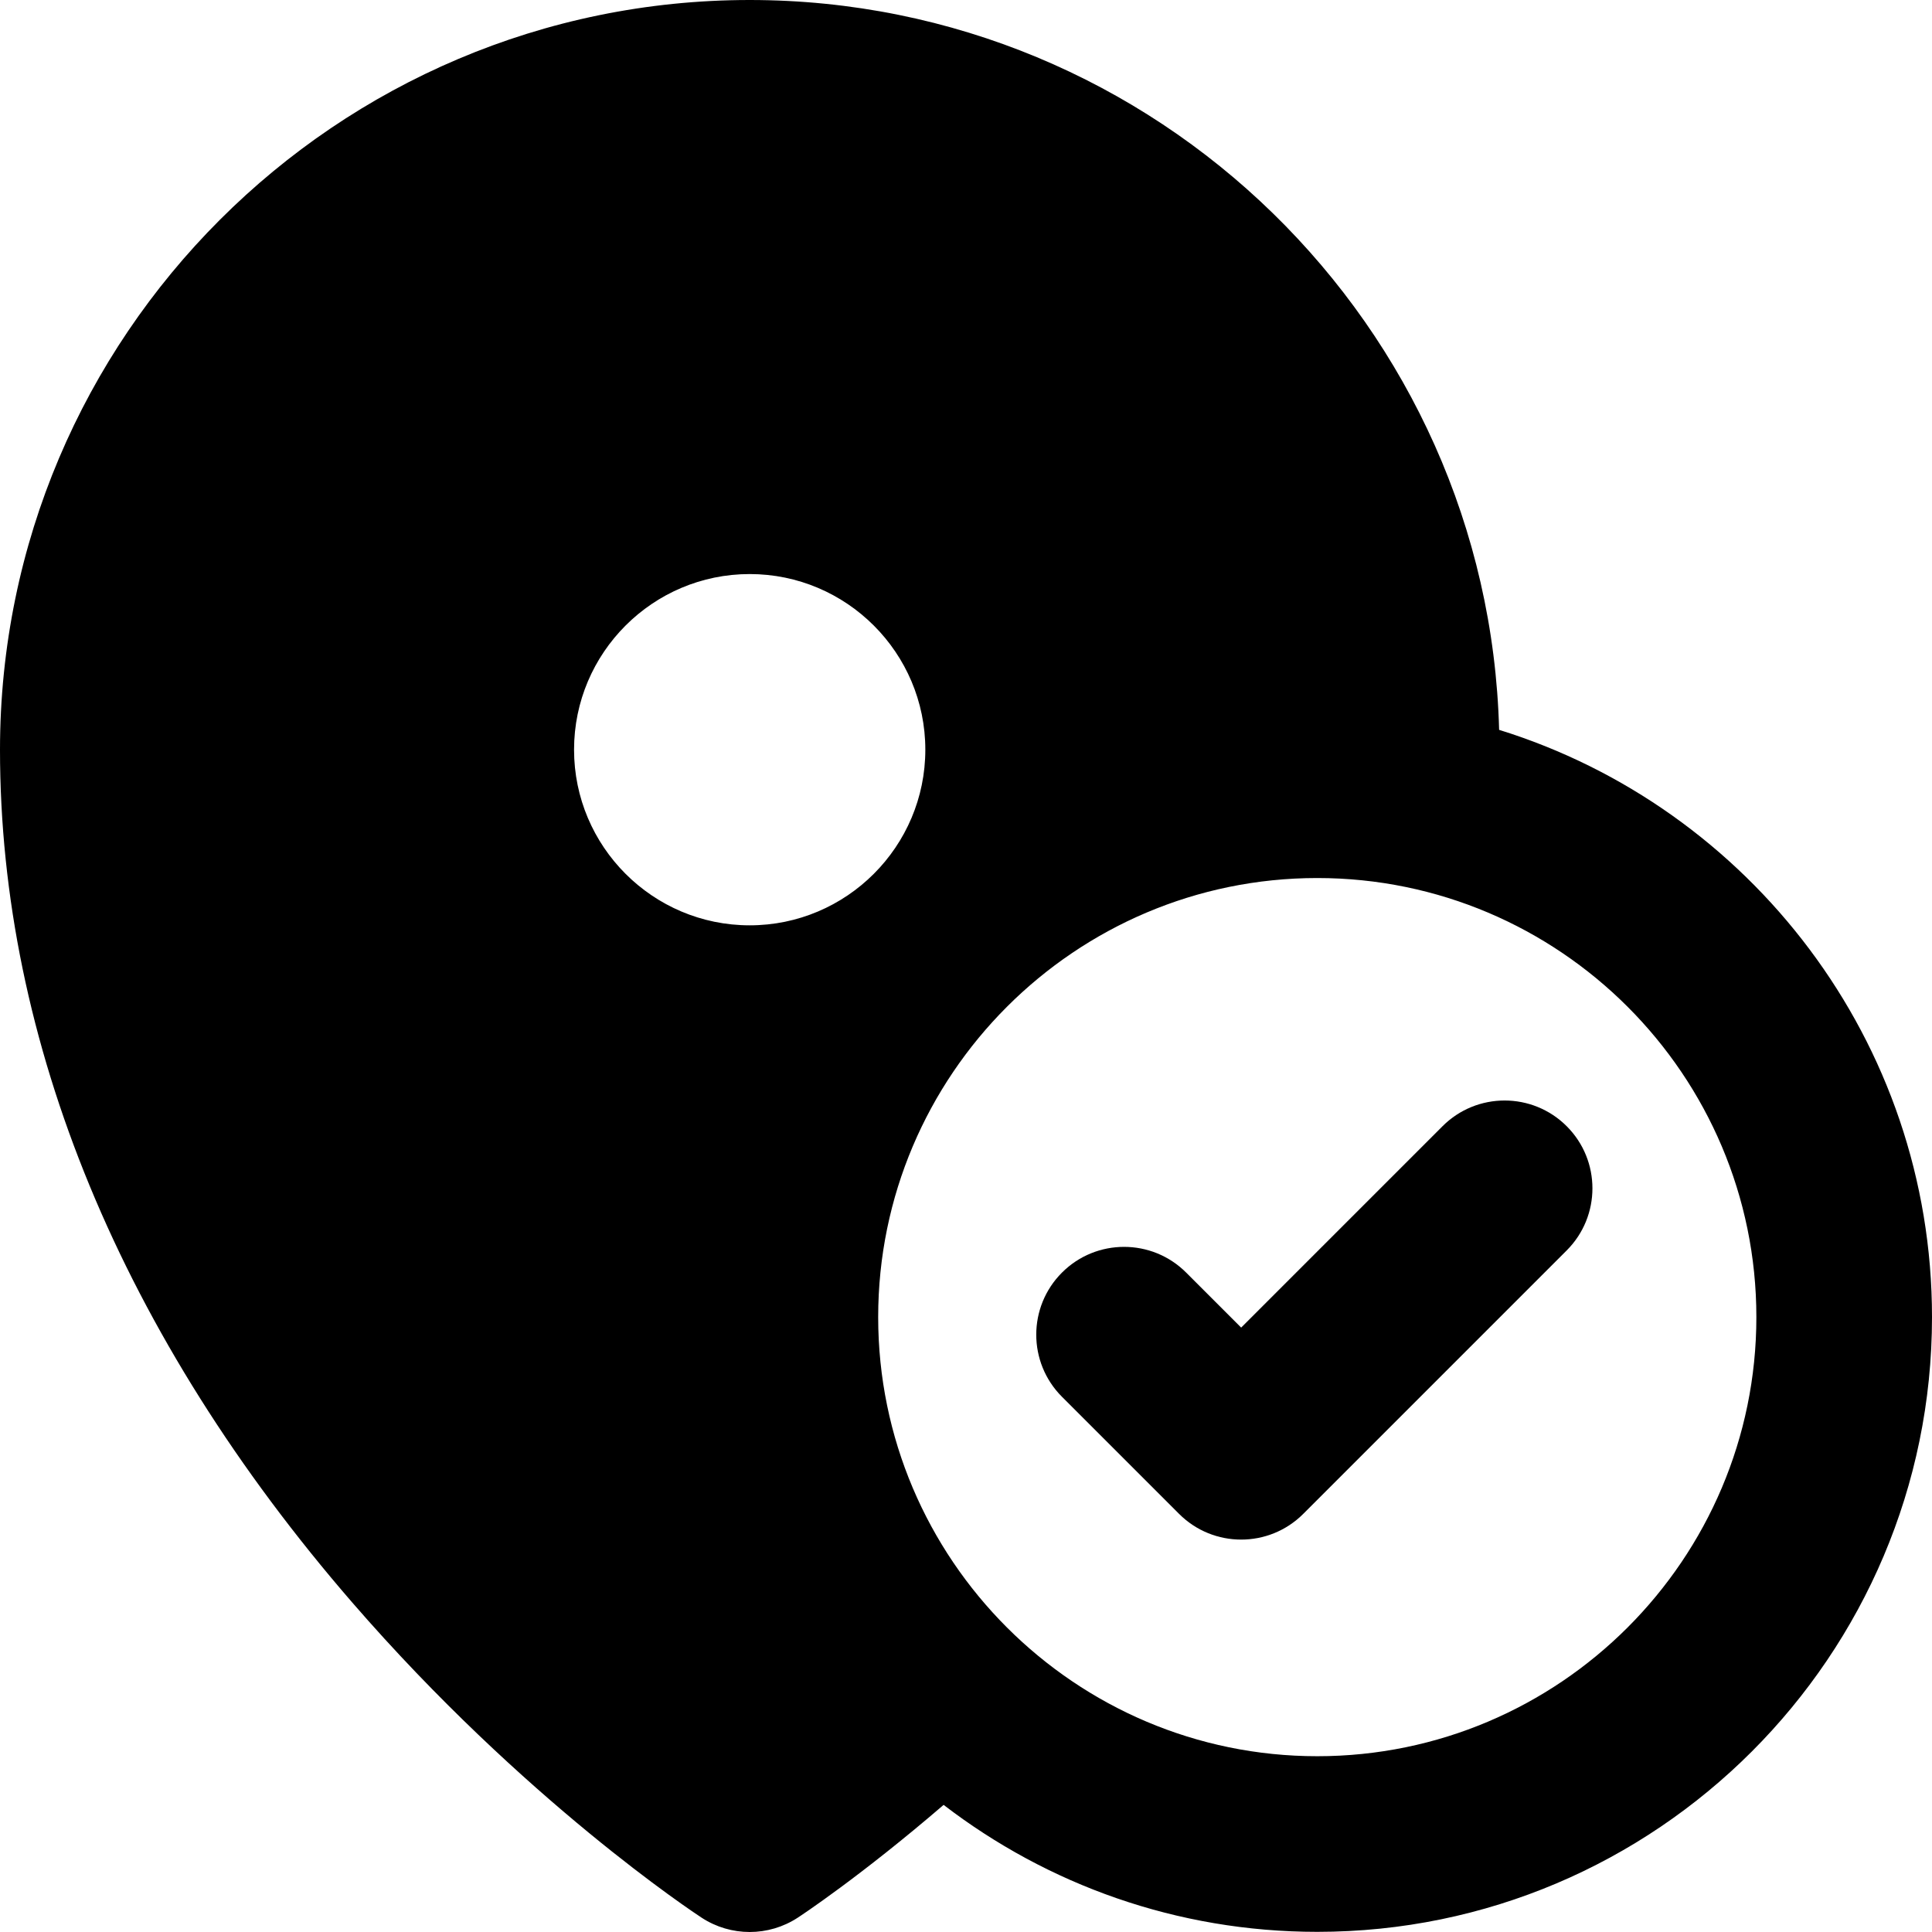
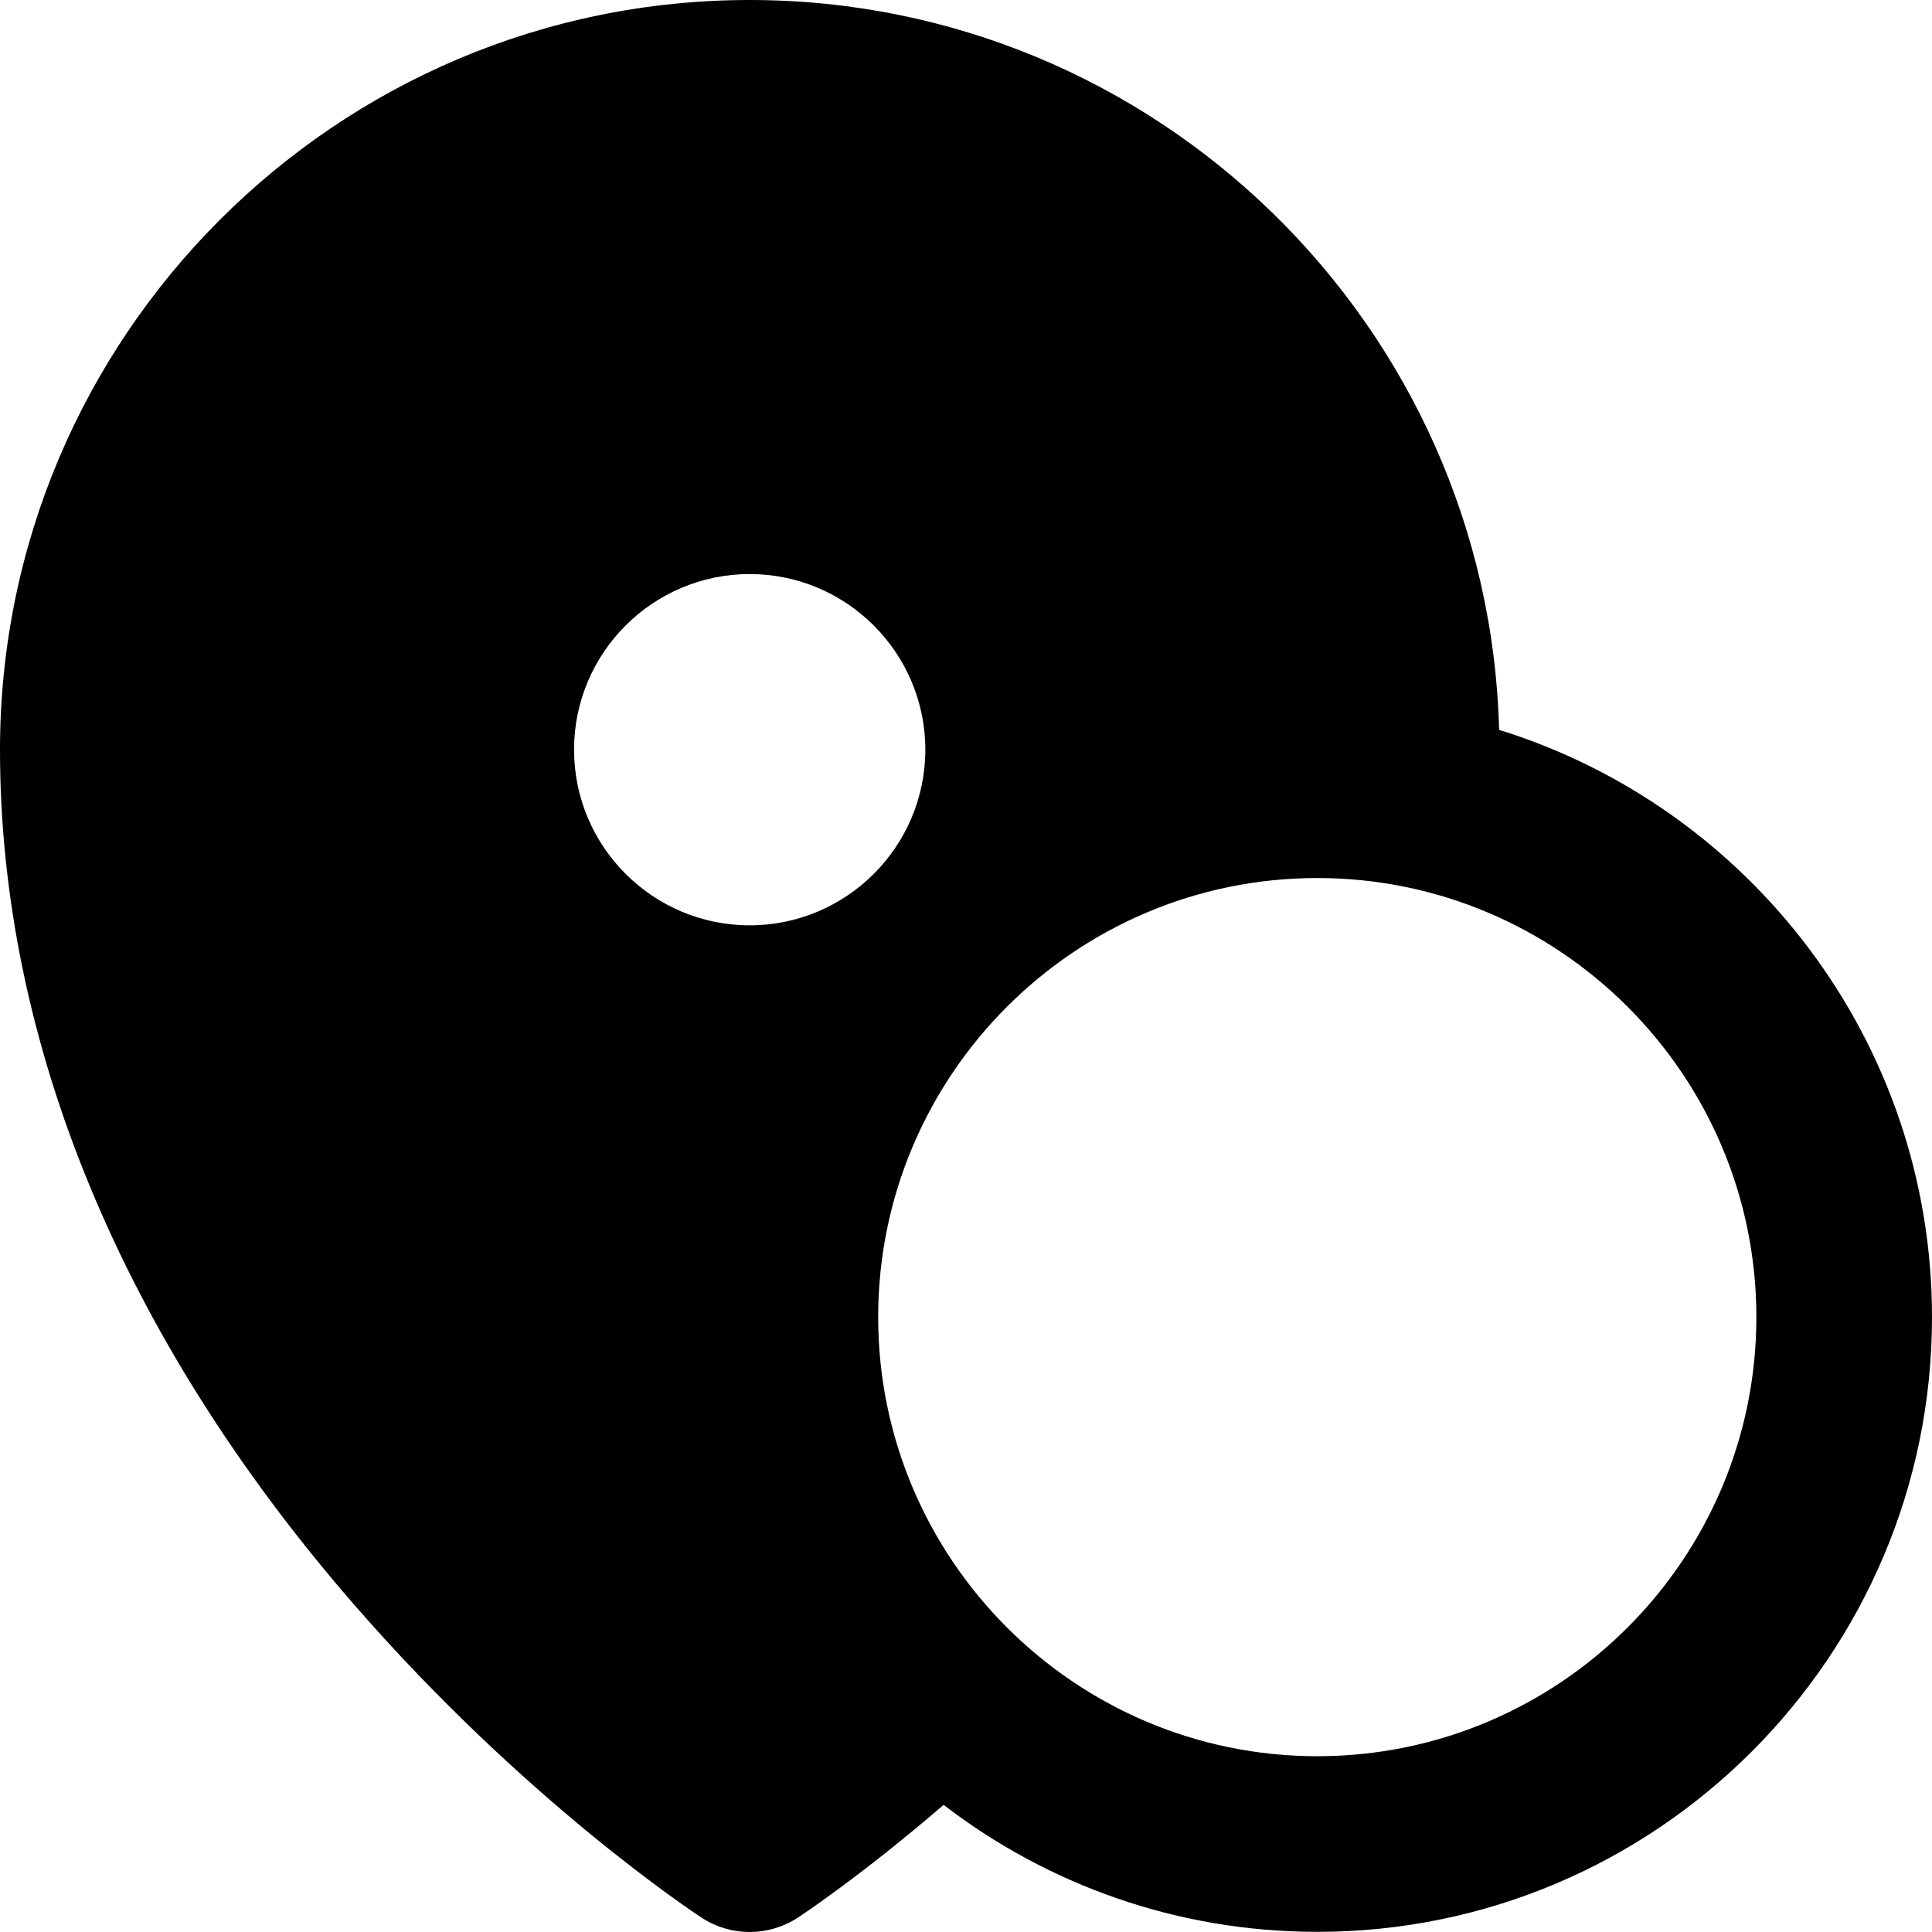
<svg xmlns="http://www.w3.org/2000/svg" fill="#000000" height="800px" width="800px" version="1.1" id="Layer_1" viewBox="0 0 330 330" xml:space="preserve">
  <g id="XMLID_797_">
    <path id="XMLID_798_" d="M119.844,327.556c2.493,1.63,5.35,2.444,8.207,2.444c2.857,0,5.715-0.815,8.207-2.444   c0.518-0.338,10.696-7.035,24.917-19.268c17.701,13.592,39.834,21.686,63.825,21.686c57.896,0,105-47.103,105-105   c0-47.088-31.158-87.035-73.94-100.31C254.248,55.614,197.521,0,128.051,0C57.443,0,0,57.452,0,128.071   c0,49.877,20.814,100.251,60.191,145.677C89.49,307.546,118.617,326.754,119.844,327.556z M225,149.974c41.355,0,75,33.645,75,75   s-33.645,75-75,75s-75-33.645-75-75S183.644,149.974,225,149.974z M128.053,98.053c16.542,0,30,13.458,30,30s-13.458,30-30,30   s-30-13.458-30-30S111.511,98.053,128.053,98.053z" />
-     <path id="XMLID_802_" d="M201.394,258.581c2.929,2.929,6.768,4.393,10.606,4.393c3.839,0,7.678-1.464,10.606-4.393l45-45   c5.858-5.858,5.858-15.355,0-21.213c-5.857-5.858-15.355-5.858-21.213,0L212,226.761l-9.394-9.393   c-5.857-5.858-15.355-5.858-21.213,0c-5.858,5.858-5.858,15.355,0,21.213L201.394,258.581z" />
  </g>
</svg>